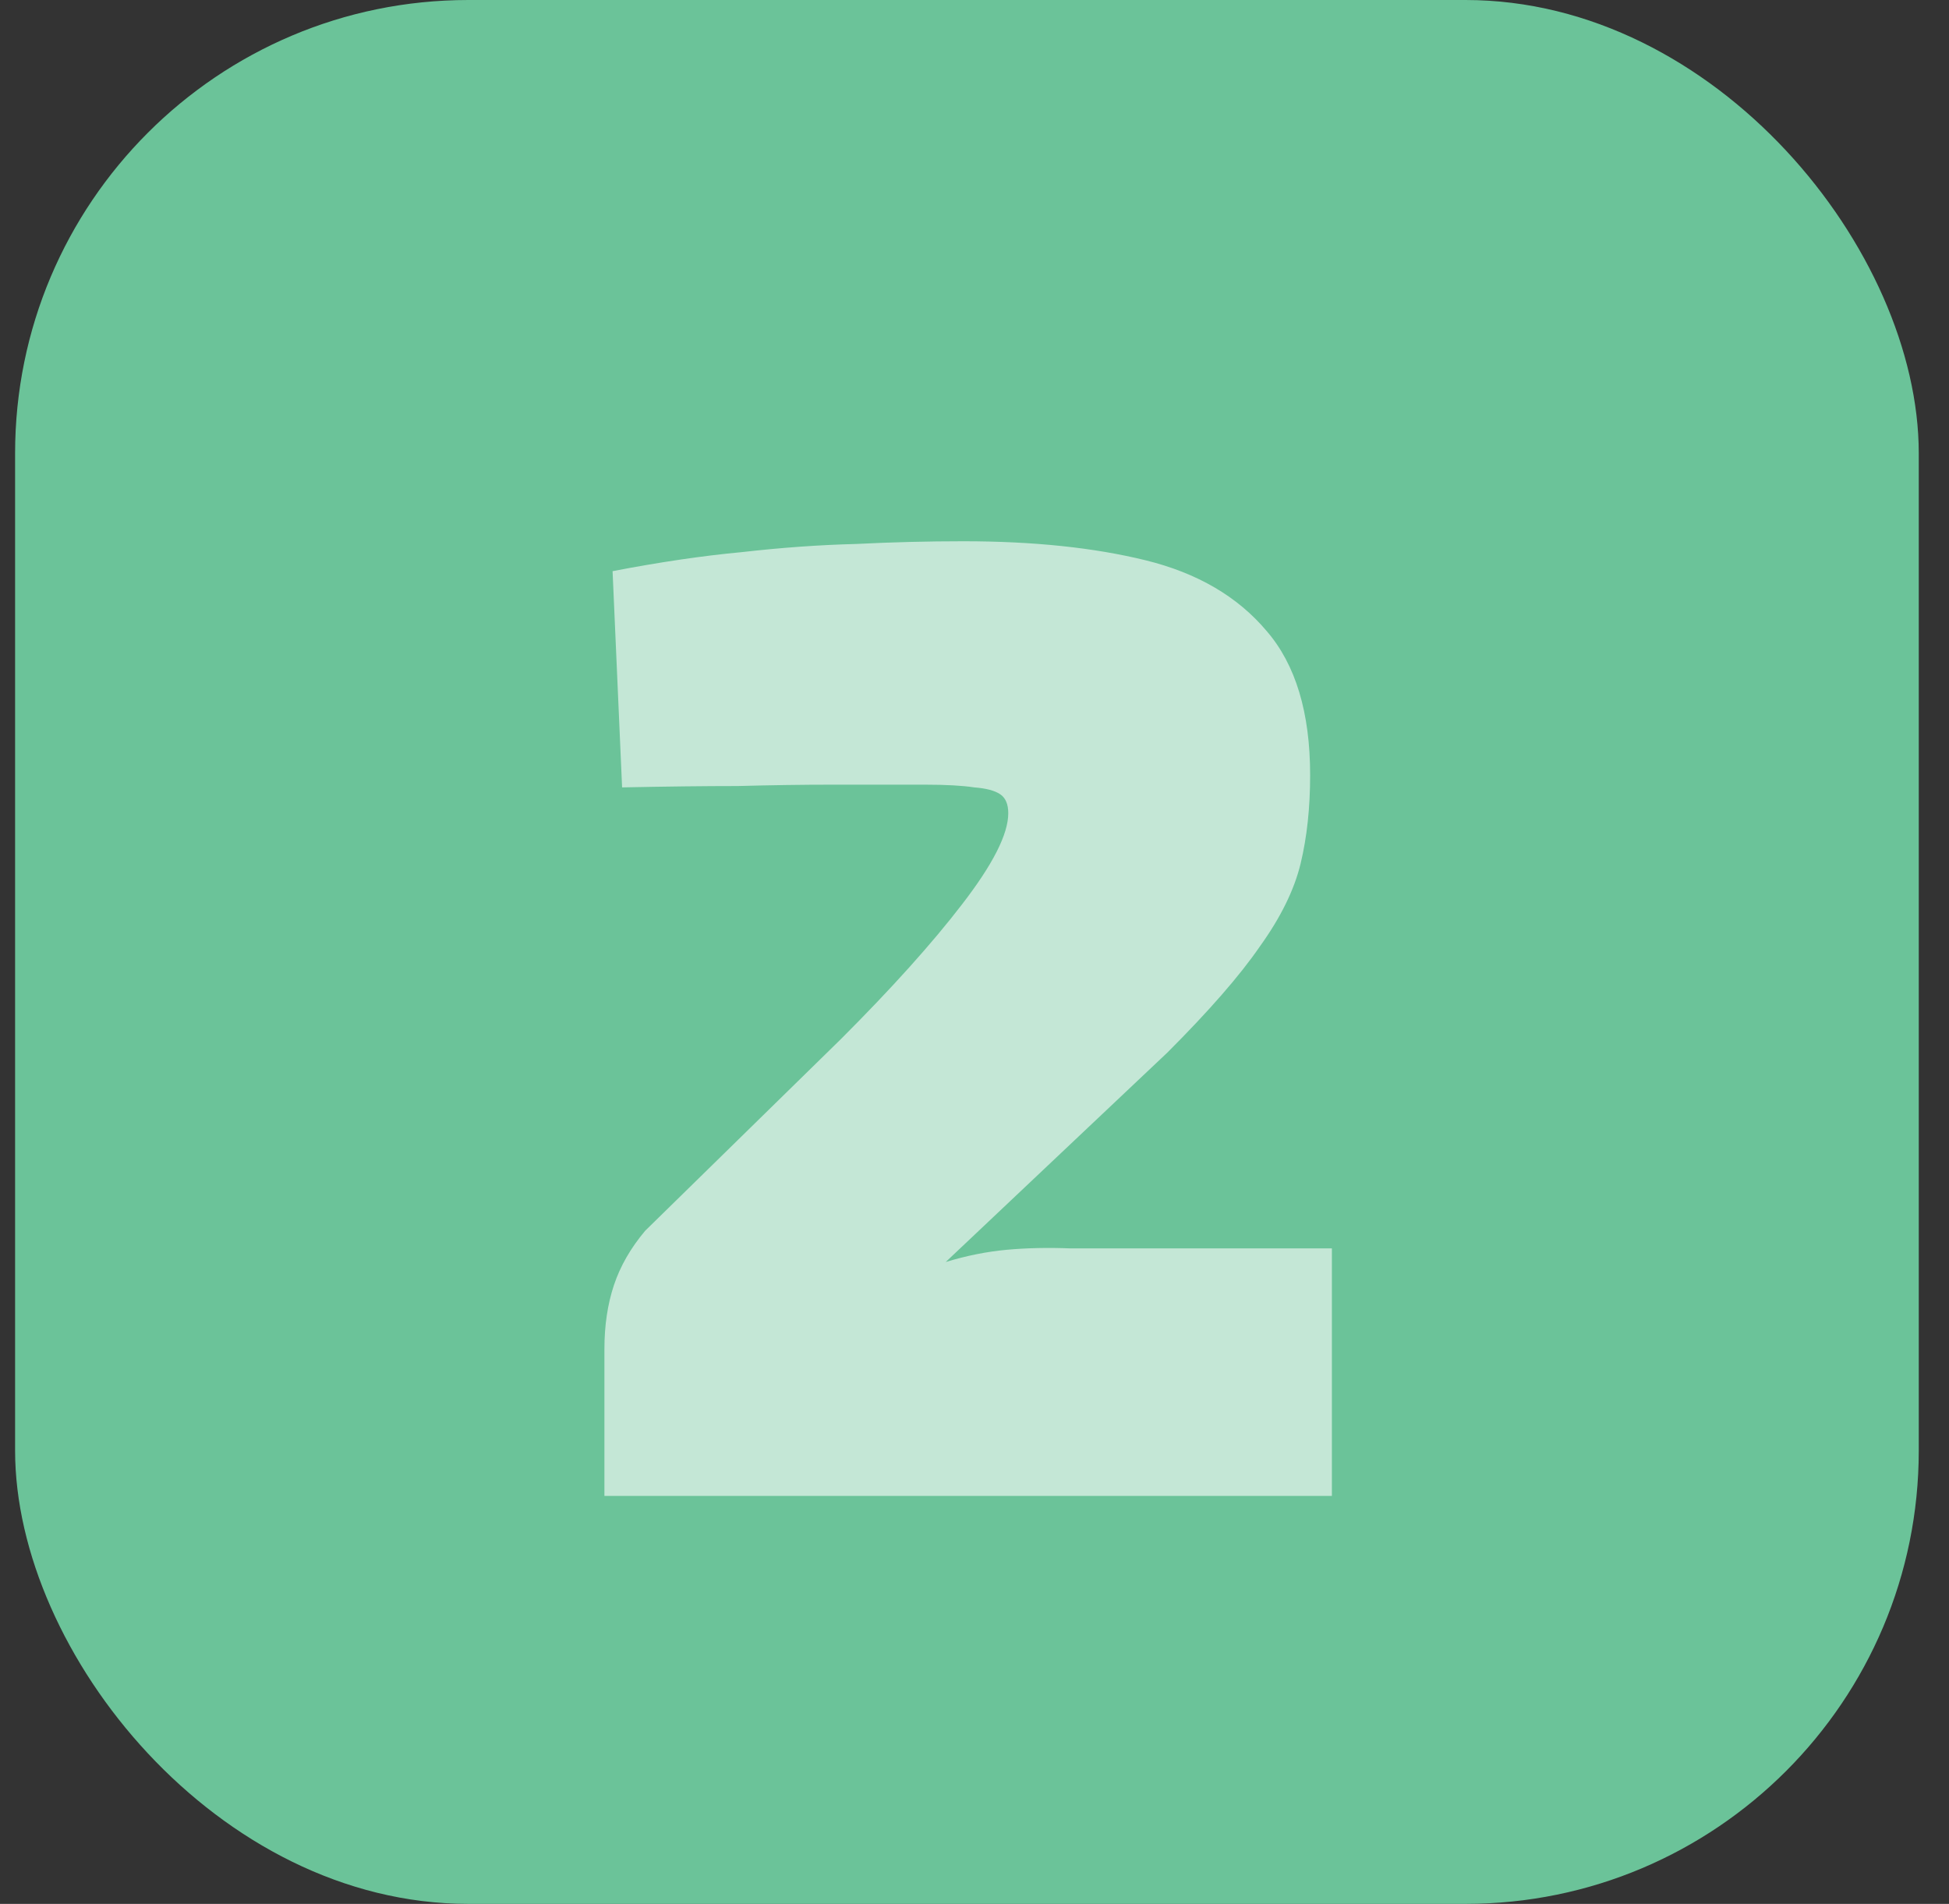
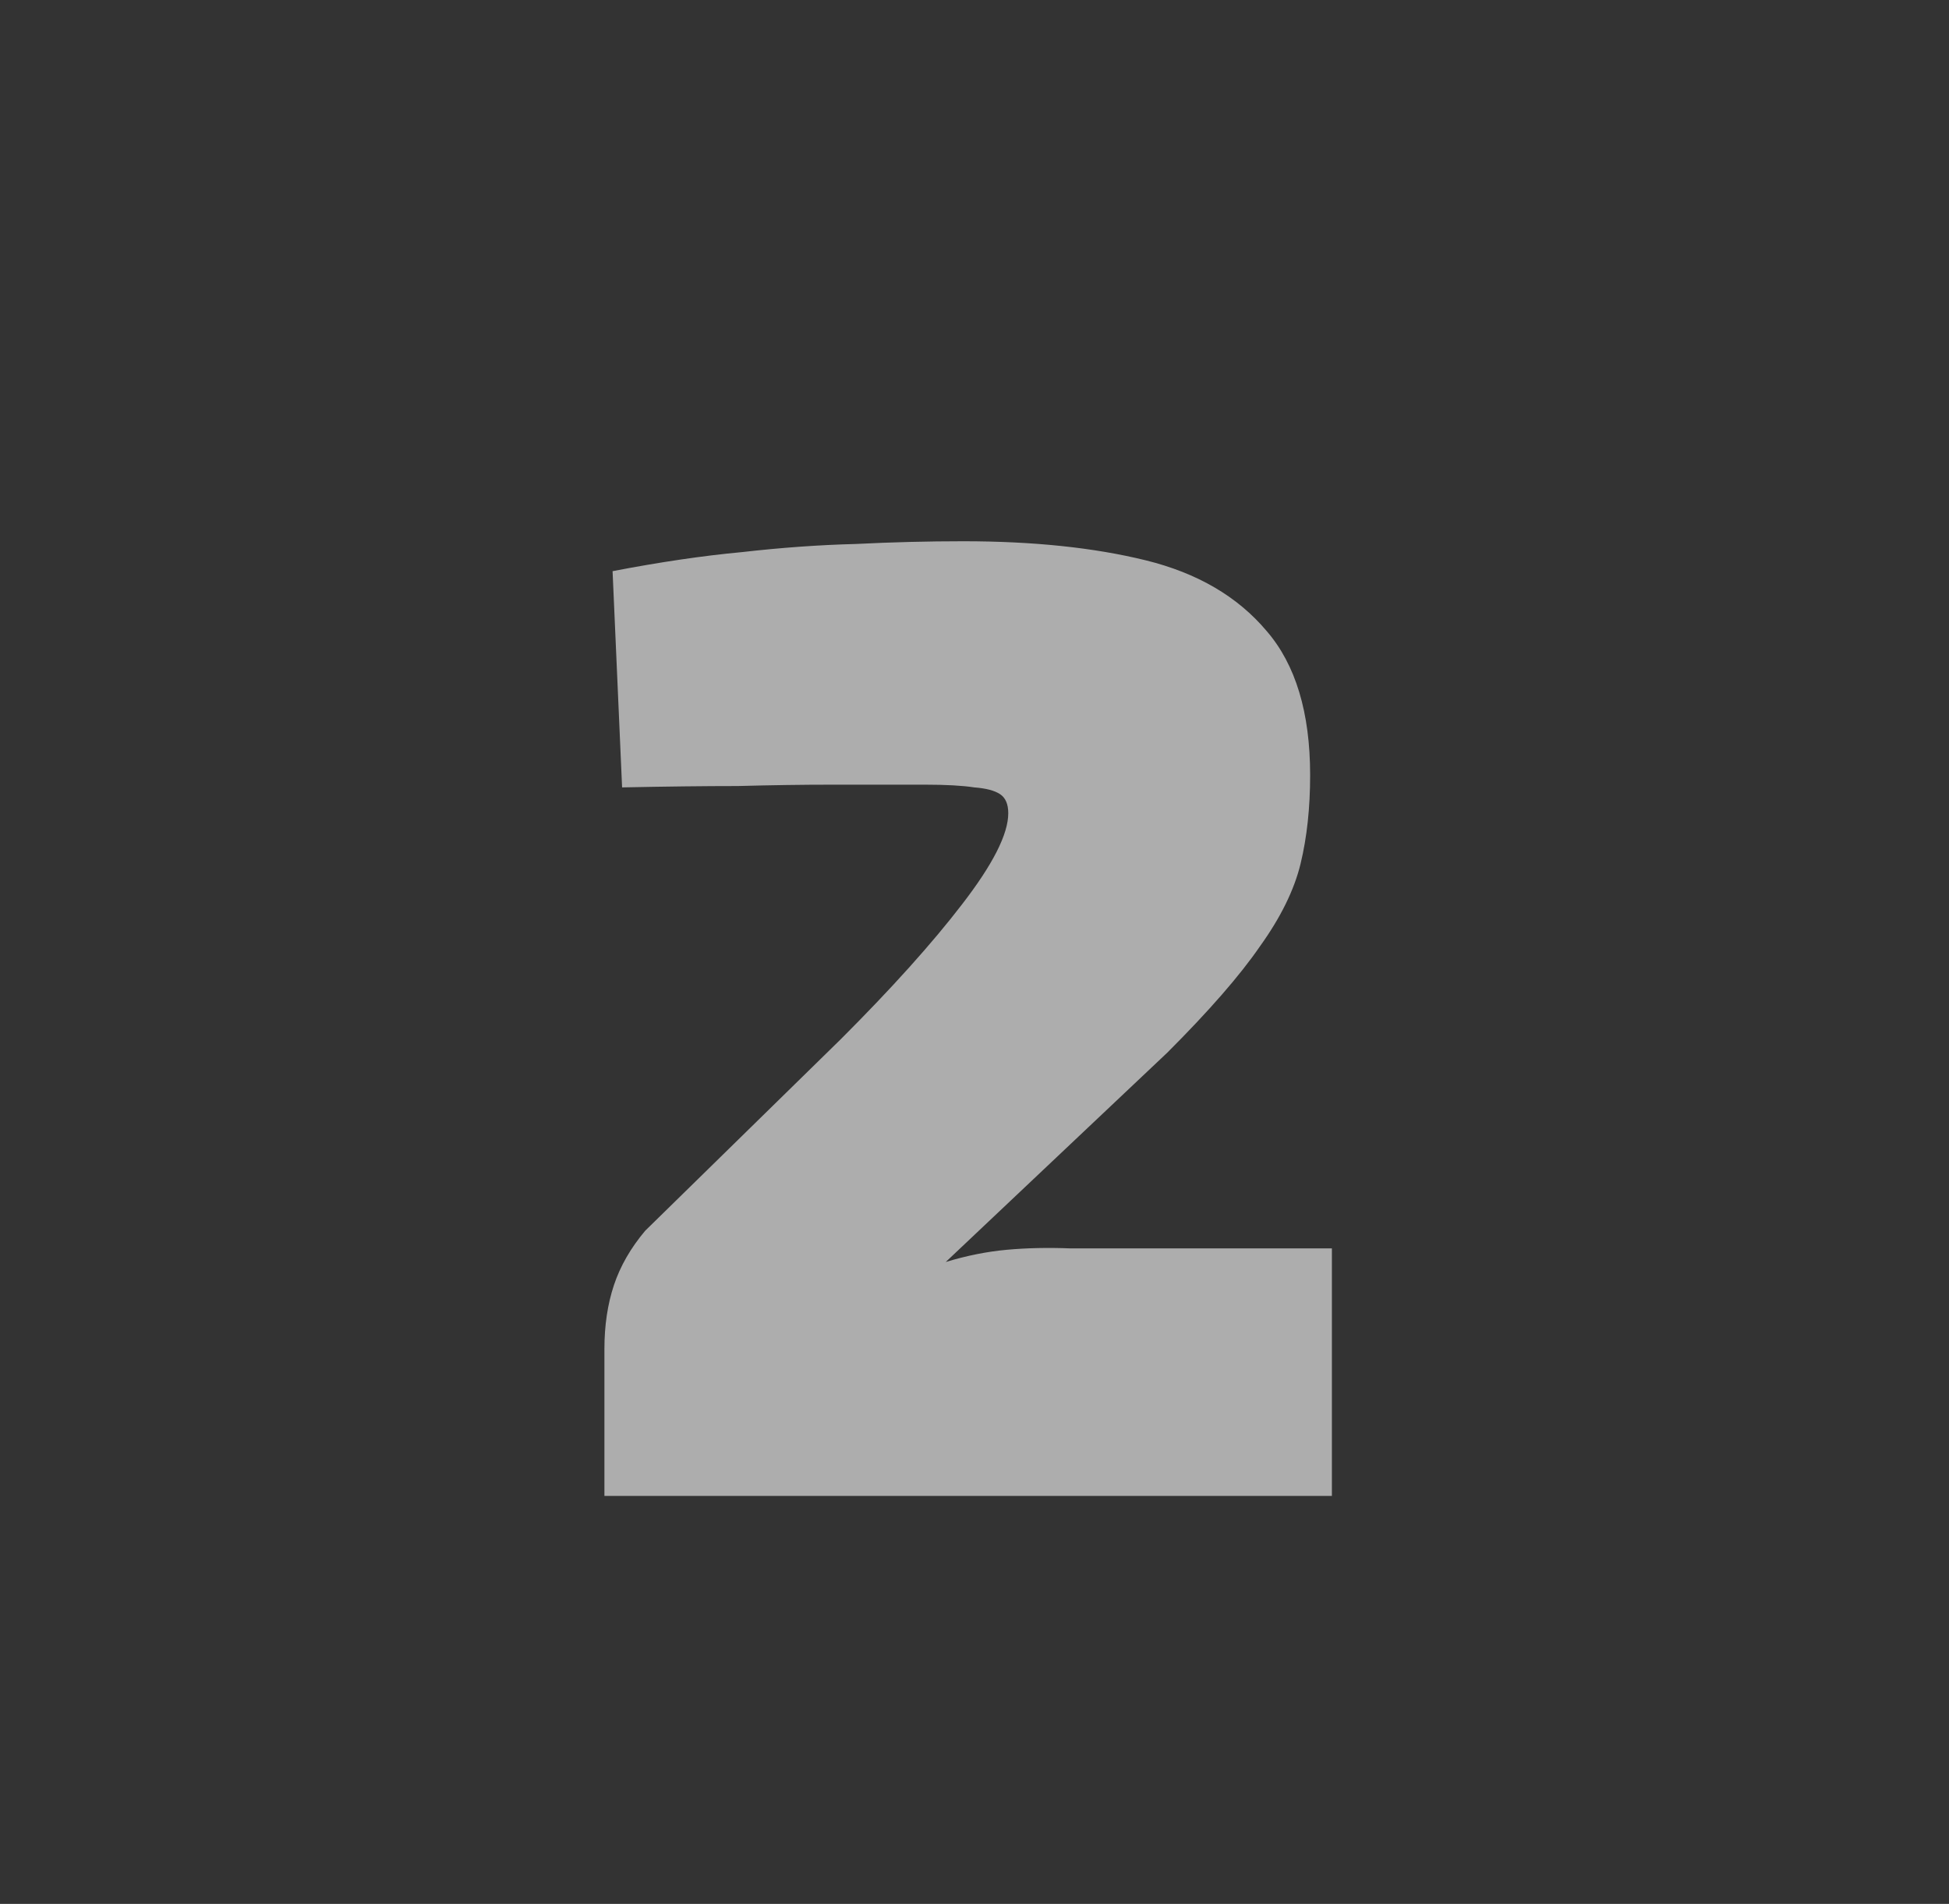
<svg xmlns="http://www.w3.org/2000/svg" width="43" height="42" viewBox="0 0 43 42" fill="none">
  <rect x="0" y="0" width="43" height="42" fill="#333333" stroke="none" />
-   <rect x="0.333" width="42" height="42" rx="10" fill="#6BC399" />
  <path d="M21.255 11.94C22.795 11.94 24.135 12.08 25.275 12.36C26.415 12.64 27.305 13.16 27.945 13.92C28.585 14.66 28.905 15.72 28.905 17.1C28.905 17.82 28.835 18.47 28.695 19.05C28.555 19.63 28.255 20.24 27.795 20.88C27.355 21.52 26.675 22.3 25.755 23.22L20.865 27.84C21.325 27.7 21.775 27.61 22.215 27.57C22.655 27.53 23.125 27.52 23.625 27.54H29.385V33H13.335V29.76C13.335 29.24 13.405 28.77 13.545 28.35C13.685 27.93 13.915 27.53 14.235 27.15L18.555 22.92C19.675 21.8 20.565 20.81 21.225 19.95C21.905 19.07 22.245 18.4 22.245 17.94C22.245 17.74 22.185 17.6 22.065 17.52C21.945 17.44 21.755 17.39 21.495 17.37C21.235 17.33 20.875 17.31 20.415 17.31C19.675 17.31 18.985 17.31 18.345 17.31C17.705 17.31 17.015 17.32 16.275 17.34C15.555 17.34 14.705 17.35 13.725 17.37L13.515 12.6C14.555 12.4 15.505 12.26 16.365 12.18C17.245 12.08 18.085 12.02 18.885 12C19.685 11.96 20.475 11.94 21.255 11.94Z" fill="white" fill-opacity="0.6" />
</svg>